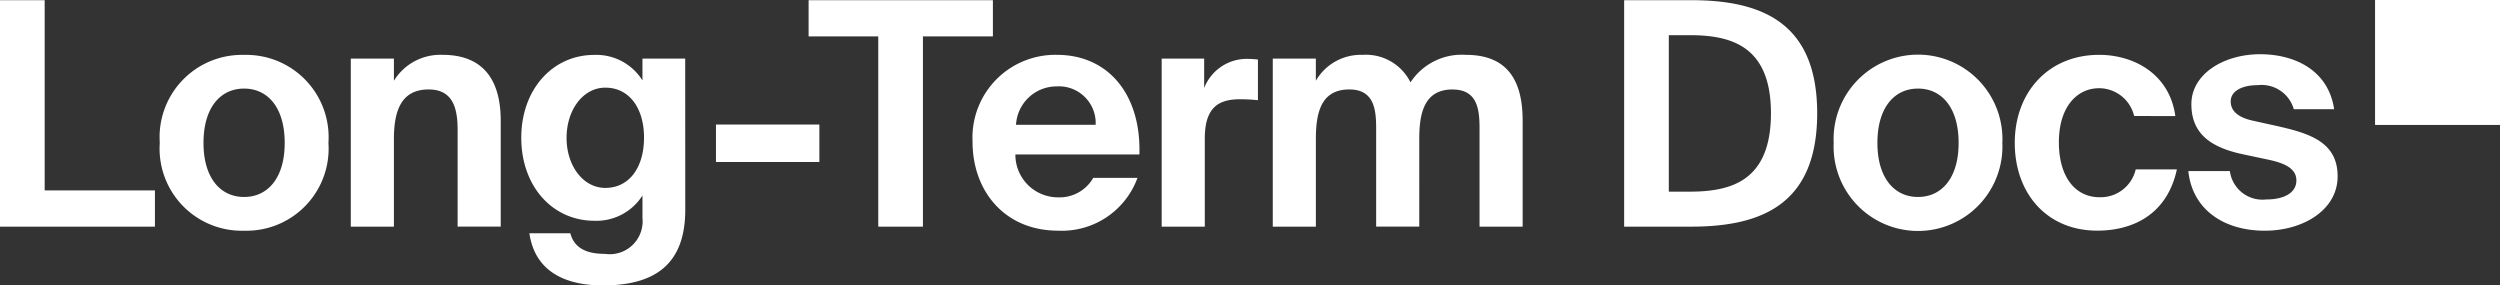
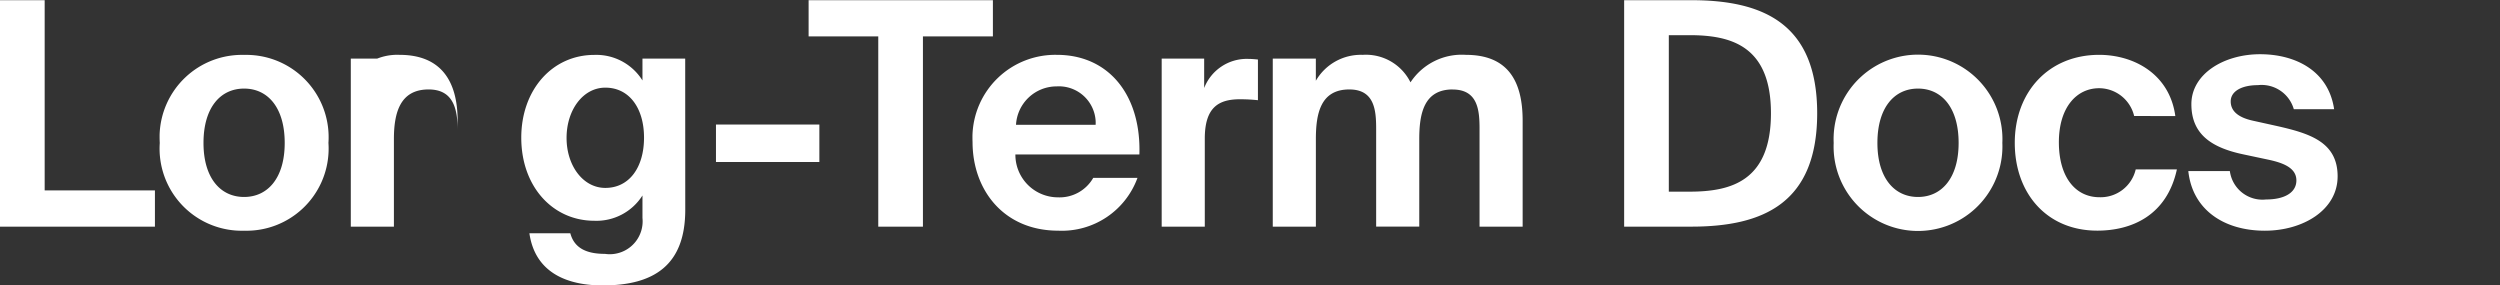
<svg xmlns="http://www.w3.org/2000/svg" viewBox="0 0 176.083 20.103">
  <rect x="0" y="0" width="176.083" height="20.103" fill="#333333" stroke="none" />
  <defs>
    <style>.a{fill:#fff;}</style>
  </defs>
-   <path class="a" d="M161.56,7.691h2.84c-.4-2.728-2.75-3.872-5.214-3.872-2.552,0-4.84,1.386-4.84,3.52,0,2.156,1.474,3.08,3.7,3.542l1.76.374c1.012.22,1.936.572,1.936,1.452,0,.858-.836,1.342-2.134,1.342a2.315,2.315,0,0,1-2.552-2H154.13c.286,2.706,2.486,4.2,5.39,4.2,2.684,0,5.126-1.452,5.126-3.828,0-2.442-2-3.036-4.356-3.564l-1.59-.352c-1.122-.242-1.584-.726-1.584-1.364,0-.726.792-1.144,1.914-1.144a2.359,2.359,0,0,1,2.53,1.694m-8.345.484c-.4-2.948-2.9-4.312-5.368-4.312-3.542,0-5.94,2.6-5.94,6.2,0,3.564,2.266,6.182,5.808,6.182,2.442,0,4.906-1.078,5.61-4.312h-2.9a2.538,2.538,0,0,1-2.552,1.958c-1.672,0-2.86-1.386-2.86-3.872,0-2.464,1.254-3.806,2.838-3.806a2.544,2.544,0,0,1,2.464,1.958Zm-20.983,1.892c0-2.486,1.188-3.828,2.86-3.828s2.86,1.342,2.86,3.828c0,2.464-1.188,3.806-2.86,3.806s-2.86-1.342-2.86-3.806m-3.08,0a5.945,5.945,0,1,0,11.88.487c.007-.162.007-.325,0-.487a5.946,5.946,0,1,0-11.88-.534q-.012.267,0,.534m-10.16-7.59c2.9,0,5.742.726,5.742,5.5,0,4.8-2.838,5.522-5.742,5.522H117.54V2.477Zm.132-2.464h-4.73v15.95h4.73c5.06,0,8.866-1.65,8.866-7.986,0-6.314-3.806-7.964-8.866-7.964M102.317,6.305c1.782,0,1.892,1.474,1.892,2.772v6.886h3.036V8.505c0-2.794-1.034-4.642-4-4.642a4.322,4.322,0,0,0-3.9,1.936,3.5,3.5,0,0,0-3.366-1.936,3.662,3.662,0,0,0-3.3,1.826V4.127H89.645V15.963h3.036V9.8c0-1.8.33-3.5,2.354-3.5,1.782,0,1.892,1.474,1.892,2.772v6.886h3.036V9.8c0-1.8.33-3.5,2.354-3.5M88.6,7.053V4.193c-.2-.022-.462-.044-.66-.044A3.219,3.219,0,0,0,84.813,6.2V4.127H81.821V15.963h3.036v-6.2c0-2.222.99-2.772,2.486-2.772a11.942,11.942,0,0,1,1.254.066M71.561,8.791a2.863,2.863,0,0,1,2.86-2.706,2.592,2.592,0,0,1,2.748,2.424,2.653,2.653,0,0,1,0,.282Zm-.044,2.09h8.734c.132-4.18-2.156-7.018-5.808-7.018a5.833,5.833,0,0,0-5.95,5.712c0,.141,0,.283.007.424,0,3.41,2.222,6.248,6.028,6.248a5.666,5.666,0,0,0,5.588-3.718H77a2.73,2.73,0,0,1-2.491,1.37,3,3,0,0,1-2.992-3.008v-.006m-9.658-8.32v13.4h3.146V2.565h4.928V.013H56.953V2.565ZM50.428,11.409H57.71V8.769H50.428ZM45.361,9.693c0,2.09-1.034,3.542-2.728,3.542-1.562,0-2.728-1.562-2.728-3.52,0-1.98,1.166-3.542,2.728-3.542,1.694,0,2.728,1.452,2.728,3.52m2.9-5.566h-3.01v1.54a3.832,3.832,0,0,0-3.388-1.8c-2.97,0-5.148,2.464-5.148,5.83,0,3.454,2.222,5.852,5.148,5.852a3.833,3.833,0,0,0,3.388-1.782v1.584a2.317,2.317,0,0,1-2.067,2.542,2.29,2.29,0,0,1-.573-.012c-1.386,0-2.178-.462-2.442-1.452H37.287c.4,2.772,2.64,3.674,5.17,3.674,3.63,0,5.808-1.452,5.808-5.324ZM27.744,5.689V4.127H24.708V15.963h3.036V9.8c0-1.87.44-3.5,2.442-3.5,1.716,0,2.046,1.32,2.046,2.86v6.8h3.036V8.505c0-2.9-1.254-4.642-4.092-4.642a3.834,3.834,0,0,0-3.432,1.826M14.333,10.067c0-2.486,1.188-3.828,2.86-3.828s2.86,1.342,2.86,3.828c0,2.464-1.188,3.806-2.86,3.806s-2.86-1.342-2.86-3.806m-3.08,0a5.786,5.786,0,0,0,5.374,6.171c.188.013.377.016.566.011a5.785,5.785,0,0,0,5.951-5.616,5.621,5.621,0,0,0-.011-.566,5.8,5.8,0,0,0-5.384-6.188c-.185-.013-.371-.017-.556-.012a5.8,5.8,0,0,0-5.952,5.644c0,.185,0,.371.012.556M3.146,13.411V.013H0v15.95H10.912V13.411Z" />
-   <rect class="a" x="167.283" width="8.8" height="8.8" />
+   <path class="a" d="M161.56,7.691h2.84c-.4-2.728-2.75-3.872-5.214-3.872-2.552,0-4.84,1.386-4.84,3.52,0,2.156,1.474,3.08,3.7,3.542l1.76.374c1.012.22,1.936.572,1.936,1.452,0,.858-.836,1.342-2.134,1.342a2.315,2.315,0,0,1-2.552-2H154.13c.286,2.706,2.486,4.2,5.39,4.2,2.684,0,5.126-1.452,5.126-3.828,0-2.442-2-3.036-4.356-3.564l-1.59-.352c-1.122-.242-1.584-.726-1.584-1.364,0-.726.792-1.144,1.914-1.144a2.359,2.359,0,0,1,2.53,1.694m-8.345.484c-.4-2.948-2.9-4.312-5.368-4.312-3.542,0-5.94,2.6-5.94,6.2,0,3.564,2.266,6.182,5.808,6.182,2.442,0,4.906-1.078,5.61-4.312h-2.9a2.538,2.538,0,0,1-2.552,1.958c-1.672,0-2.86-1.386-2.86-3.872,0-2.464,1.254-3.806,2.838-3.806a2.544,2.544,0,0,1,2.464,1.958Zm-20.983,1.892c0-2.486,1.188-3.828,2.86-3.828s2.86,1.342,2.86,3.828c0,2.464-1.188,3.806-2.86,3.806s-2.86-1.342-2.86-3.806m-3.08,0a5.945,5.945,0,1,0,11.88.487c.007-.162.007-.325,0-.487a5.946,5.946,0,1,0-11.88-.534q-.012.267,0,.534m-10.16-7.59c2.9,0,5.742.726,5.742,5.5,0,4.8-2.838,5.522-5.742,5.522H117.54V2.477Zm.132-2.464h-4.73v15.95h4.73c5.06,0,8.866-1.65,8.866-7.986,0-6.314-3.806-7.964-8.866-7.964M102.317,6.305c1.782,0,1.892,1.474,1.892,2.772v6.886h3.036V8.505c0-2.794-1.034-4.642-4-4.642a4.322,4.322,0,0,0-3.9,1.936,3.5,3.5,0,0,0-3.366-1.936,3.662,3.662,0,0,0-3.3,1.826V4.127H89.645V15.963h3.036V9.8c0-1.8.33-3.5,2.354-3.5,1.782,0,1.892,1.474,1.892,2.772v6.886h3.036V9.8c0-1.8.33-3.5,2.354-3.5M88.6,7.053V4.193c-.2-.022-.462-.044-.66-.044A3.219,3.219,0,0,0,84.813,6.2V4.127H81.821V15.963h3.036v-6.2c0-2.222.99-2.772,2.486-2.772a11.942,11.942,0,0,1,1.254.066M71.561,8.791a2.863,2.863,0,0,1,2.86-2.706,2.592,2.592,0,0,1,2.748,2.424,2.653,2.653,0,0,1,0,.282Zm-.044,2.09h8.734c.132-4.18-2.156-7.018-5.808-7.018a5.833,5.833,0,0,0-5.95,5.712c0,.141,0,.283.007.424,0,3.41,2.222,6.248,6.028,6.248a5.666,5.666,0,0,0,5.588-3.718H77a2.73,2.73,0,0,1-2.491,1.37,3,3,0,0,1-2.992-3.008v-.006m-9.658-8.32v13.4h3.146V2.565h4.928V.013H56.953V2.565ZM50.428,11.409H57.71V8.769H50.428ZM45.361,9.693c0,2.09-1.034,3.542-2.728,3.542-1.562,0-2.728-1.562-2.728-3.52,0-1.98,1.166-3.542,2.728-3.542,1.694,0,2.728,1.452,2.728,3.52m2.9-5.566h-3.01v1.54a3.832,3.832,0,0,0-3.388-1.8c-2.97,0-5.148,2.464-5.148,5.83,0,3.454,2.222,5.852,5.148,5.852a3.833,3.833,0,0,0,3.388-1.782v1.584a2.317,2.317,0,0,1-2.067,2.542,2.29,2.29,0,0,1-.573-.012c-1.386,0-2.178-.462-2.442-1.452H37.287c.4,2.772,2.64,3.674,5.17,3.674,3.63,0,5.808-1.452,5.808-5.324ZM27.744,5.689V4.127H24.708V15.963h3.036V9.8c0-1.87.44-3.5,2.442-3.5,1.716,0,2.046,1.32,2.046,2.86v6.8V8.505c0-2.9-1.254-4.642-4.092-4.642a3.834,3.834,0,0,0-3.432,1.826M14.333,10.067c0-2.486,1.188-3.828,2.86-3.828s2.86,1.342,2.86,3.828c0,2.464-1.188,3.806-2.86,3.806s-2.86-1.342-2.86-3.806m-3.08,0a5.786,5.786,0,0,0,5.374,6.171c.188.013.377.016.566.011a5.785,5.785,0,0,0,5.951-5.616,5.621,5.621,0,0,0-.011-.566,5.8,5.8,0,0,0-5.384-6.188c-.185-.013-.371-.017-.556-.012a5.8,5.8,0,0,0-5.952,5.644c0,.185,0,.371.012.556M3.146,13.411V.013H0v15.95H10.912V13.411Z" />
</svg>